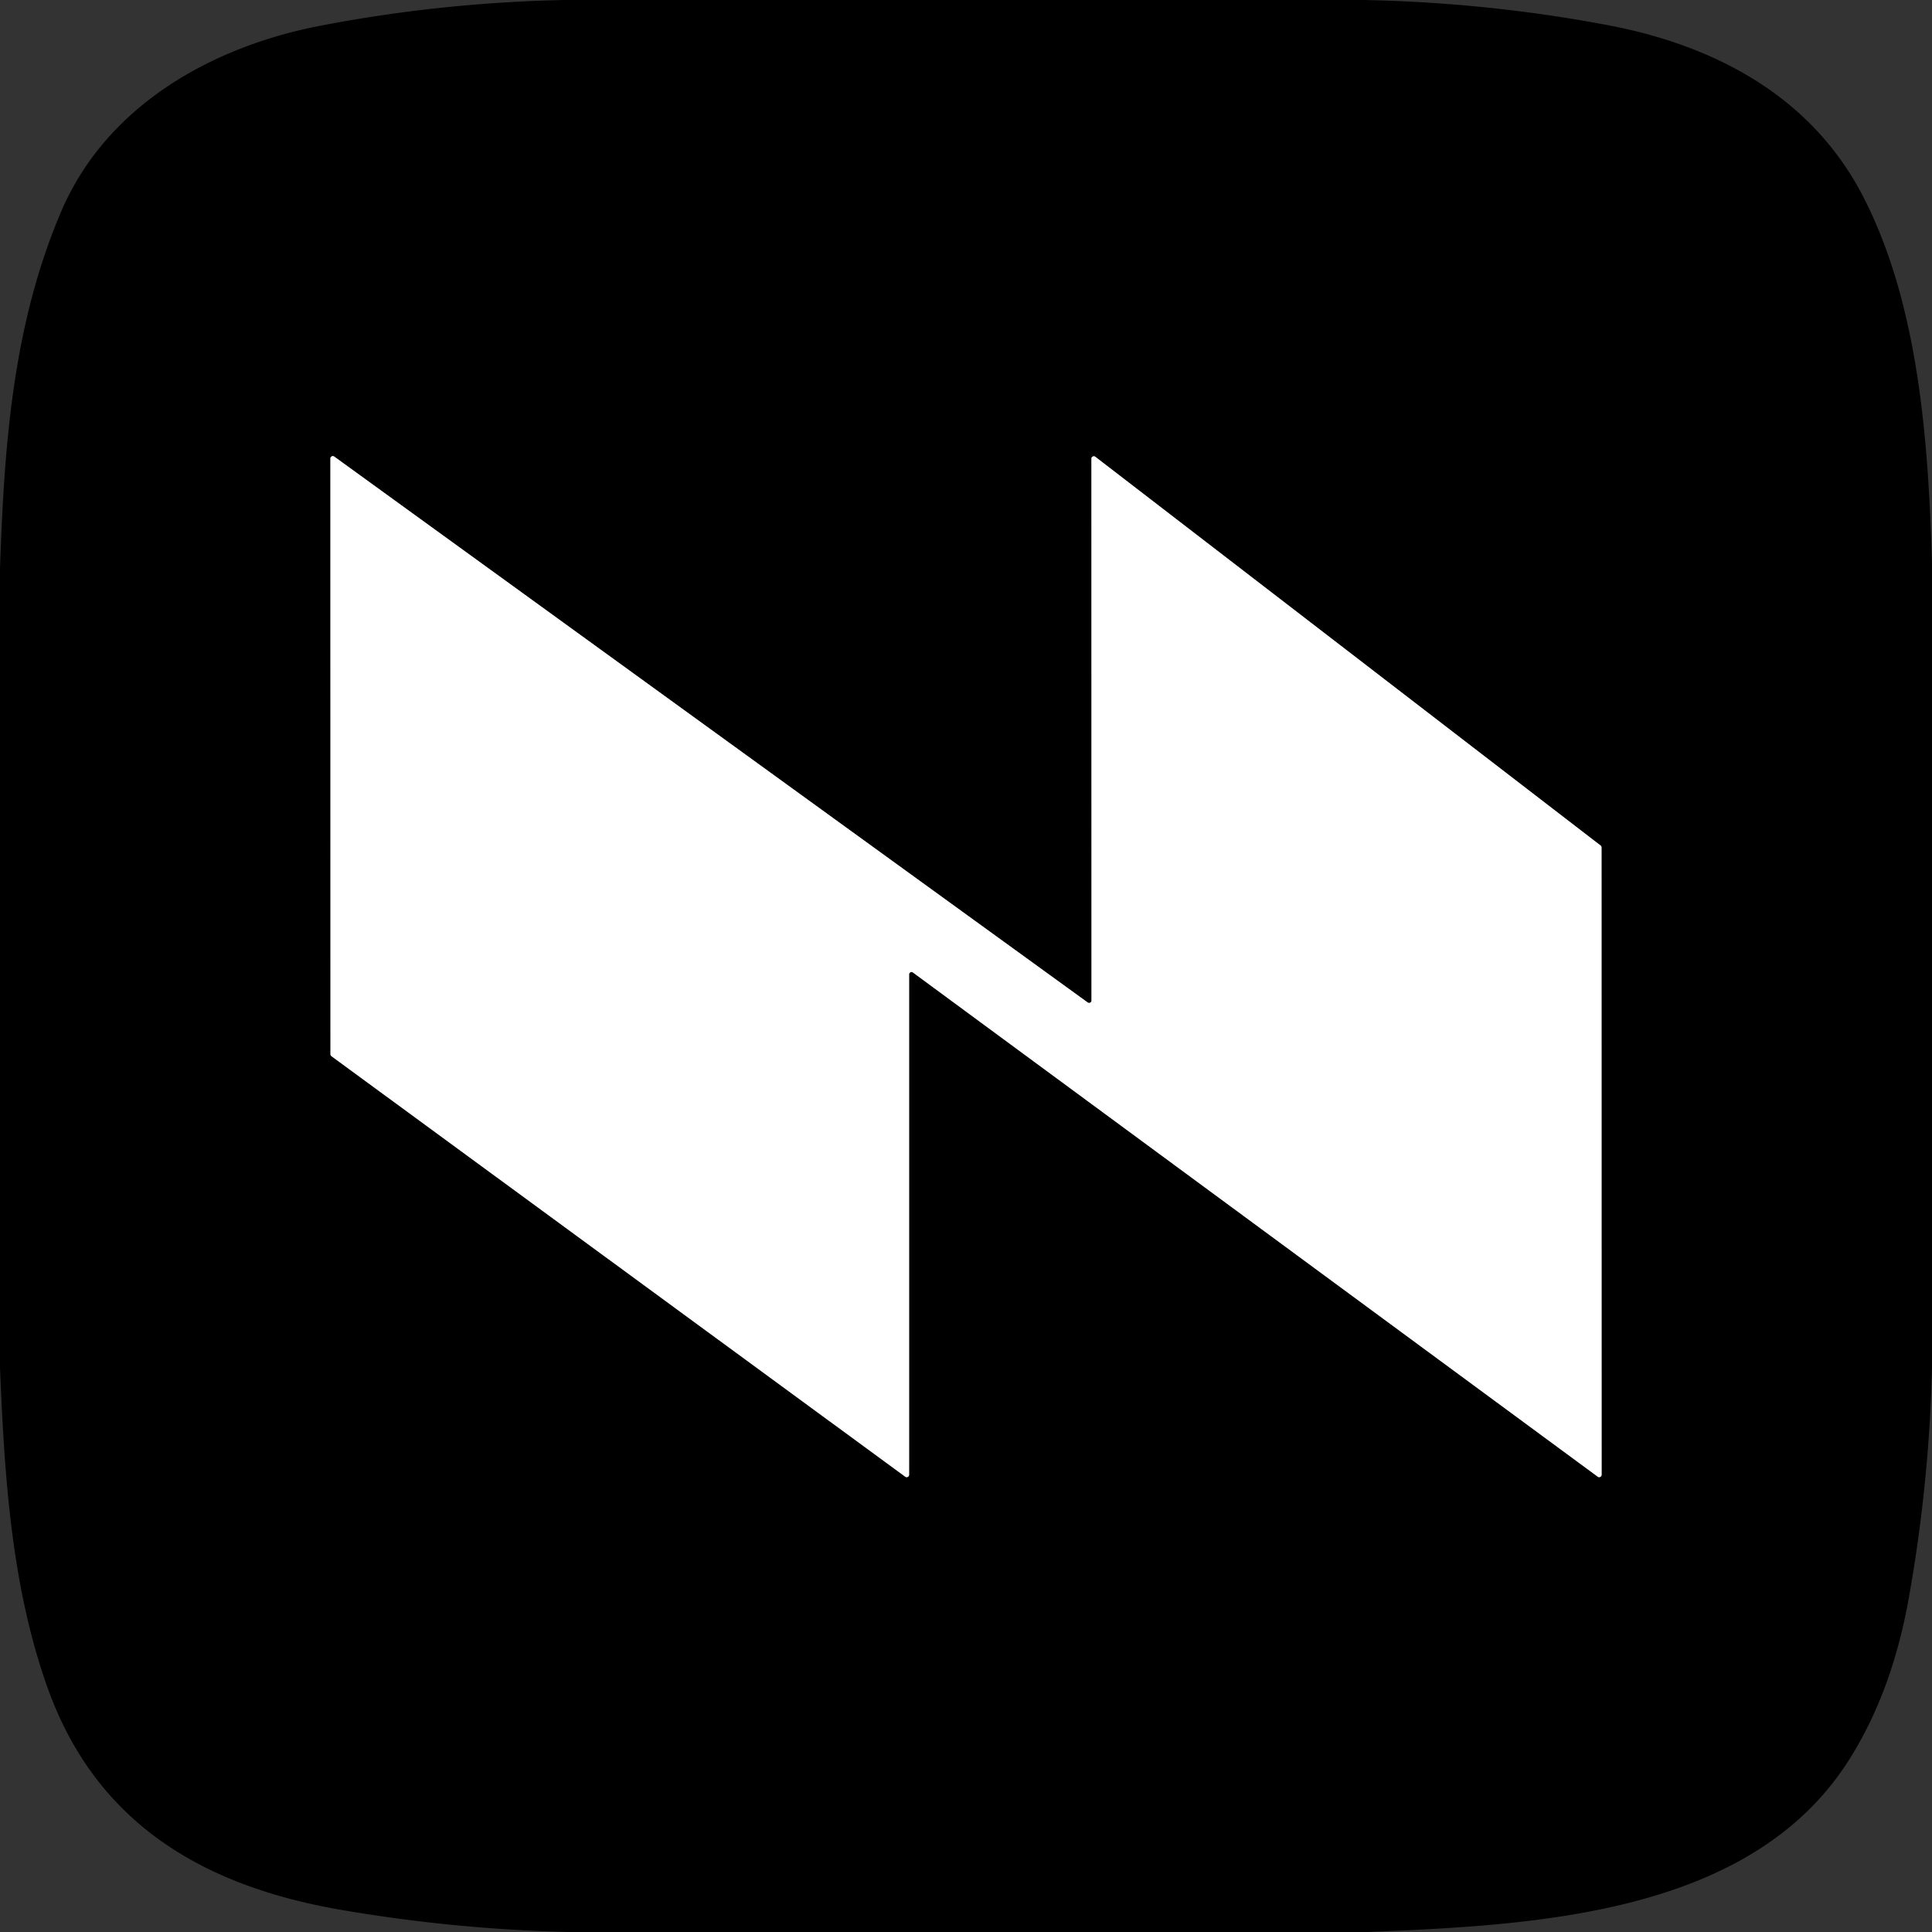
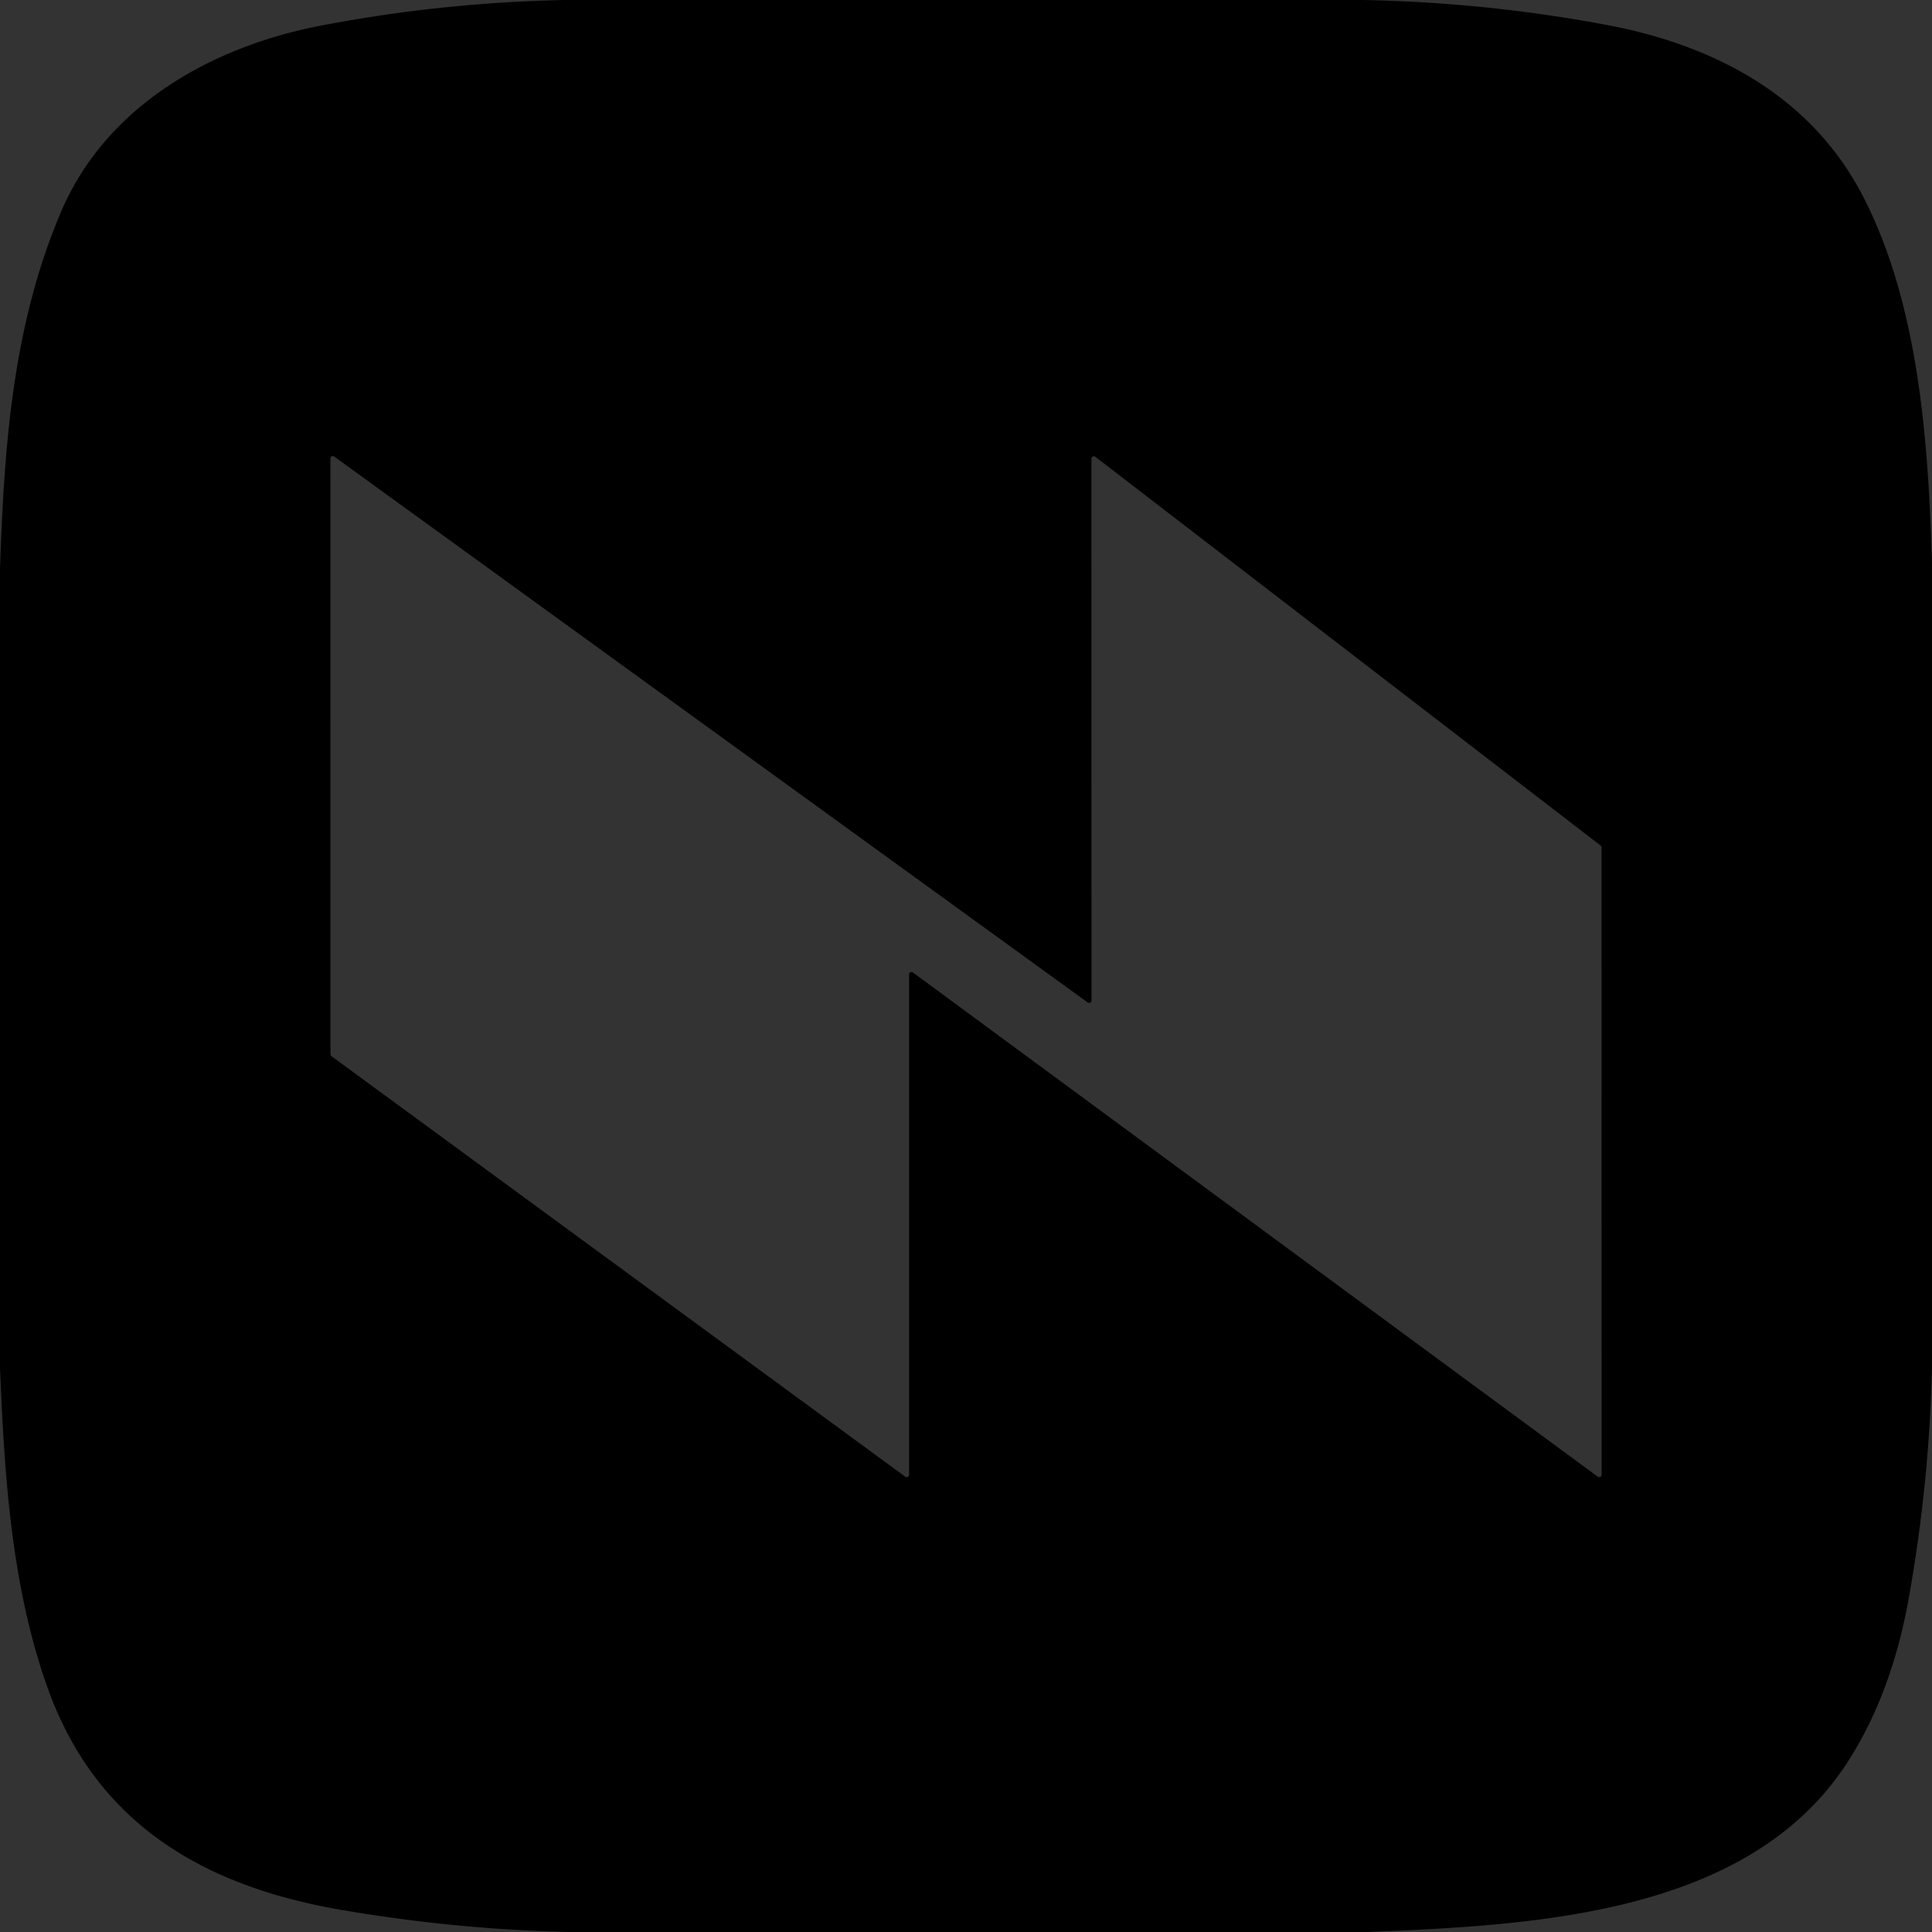
<svg xmlns="http://www.w3.org/2000/svg" version="1.1" viewBox="0.00 0.00 256.00 256.00">
  <rect x="0.00" y="0.00" width="256.00" height="256.00" fill="#333333" stroke="none" />
-   <path stroke="#808080" stroke-width="2.00" fill="none" stroke-linecap="butt" vector-effect="non-scaling-stroke" d="   M 119.95 195.67   A 0.32 0.32 0.0 0 0 120.46 195.41   L 120.46 129.11   A 0.32 0.32 0.0 0 1 120.97 128.86   L 211.71 195.67   A 0.32 0.32 0.0 0 0 212.22 195.42   L 212.21 112.30   A 0.32 0.32 0.0 0 0 212.09 112.04   L 145.14 60.53   A 0.32 0.32 0.0 0 0 144.62 60.78   L 144.63 132.57   A 0.32 0.32 0.0 0 1 144.12 132.83   L 44.29 60.50   A 0.32 0.32 0.0 0 0 43.78 60.76   L 43.79 139.69   A 0.32 0.32 0.0 0 0 43.92 139.95   L 119.95 195.67" />
  <path fill="#000000" d="   M 74.79 0.00   L 180.60 0.00   Q 196.99 0.31 212.98 3.32   C 227.44 6.05 240.14 12.91 246.91 26.11   C 254.27 40.47 255.51 58.52 256.00 74.62   L 256.00 181.26   Q 255.62 196.79 252.88 211.99   Q 250.63 224.44 244.84 233.45   C 231.75 253.78 203.20 255.09 181.22 256.00   L 75.40 256.00   Q 60.19 255.64 45.28 253.08   C 26.81 249.92 12.56 241.52 6.18 223.29   C 1.49 209.93 0.58 195.43 0.00 181.20   L 0.00 75.40   C 0.55 59.15 1.67 43.14 8.08 28.09   C 14.08 13.98 28.08 6.18 42.45 3.41   Q 58.40 0.34 74.79 0.00   Z   M 119.95 195.67   A 0.32 0.32 0.0 0 0 120.46 195.41   L 120.46 129.11   A 0.32 0.32 0.0 0 1 120.97 128.86   L 211.71 195.67   A 0.32 0.32 0.0 0 0 212.22 195.42   L 212.21 112.30   A 0.32 0.32 0.0 0 0 212.09 112.04   L 145.14 60.53   A 0.32 0.32 0.0 0 0 144.62 60.78   L 144.63 132.57   A 0.32 0.32 0.0 0 1 144.12 132.83   L 44.29 60.50   A 0.32 0.32 0.0 0 0 43.78 60.76   L 43.79 139.69   A 0.32 0.32 0.0 0 0 43.92 139.95   L 119.95 195.67   Z" />
-   <path fill="#ffffff" d="   M 119.95 195.67   L 43.92 139.95   A 0.32 0.32 0.0 0 1 43.79 139.69   L 43.78 60.76   A 0.32 0.32 0.0 0 1 44.29 60.50   L 144.12 132.83   A 0.32 0.32 0.0 0 0 144.63 132.57   L 144.62 60.78   A 0.32 0.32 0.0 0 1 145.14 60.53   L 212.09 112.04   A 0.32 0.32 0.0 0 1 212.21 112.30   L 212.22 195.42   A 0.32 0.32 0.0 0 1 211.71 195.67   L 120.97 128.86   A 0.32 0.32 0.0 0 0 120.46 129.11   L 120.46 195.41   A 0.32 0.32 0.0 0 1 119.95 195.67   Z" />
</svg>